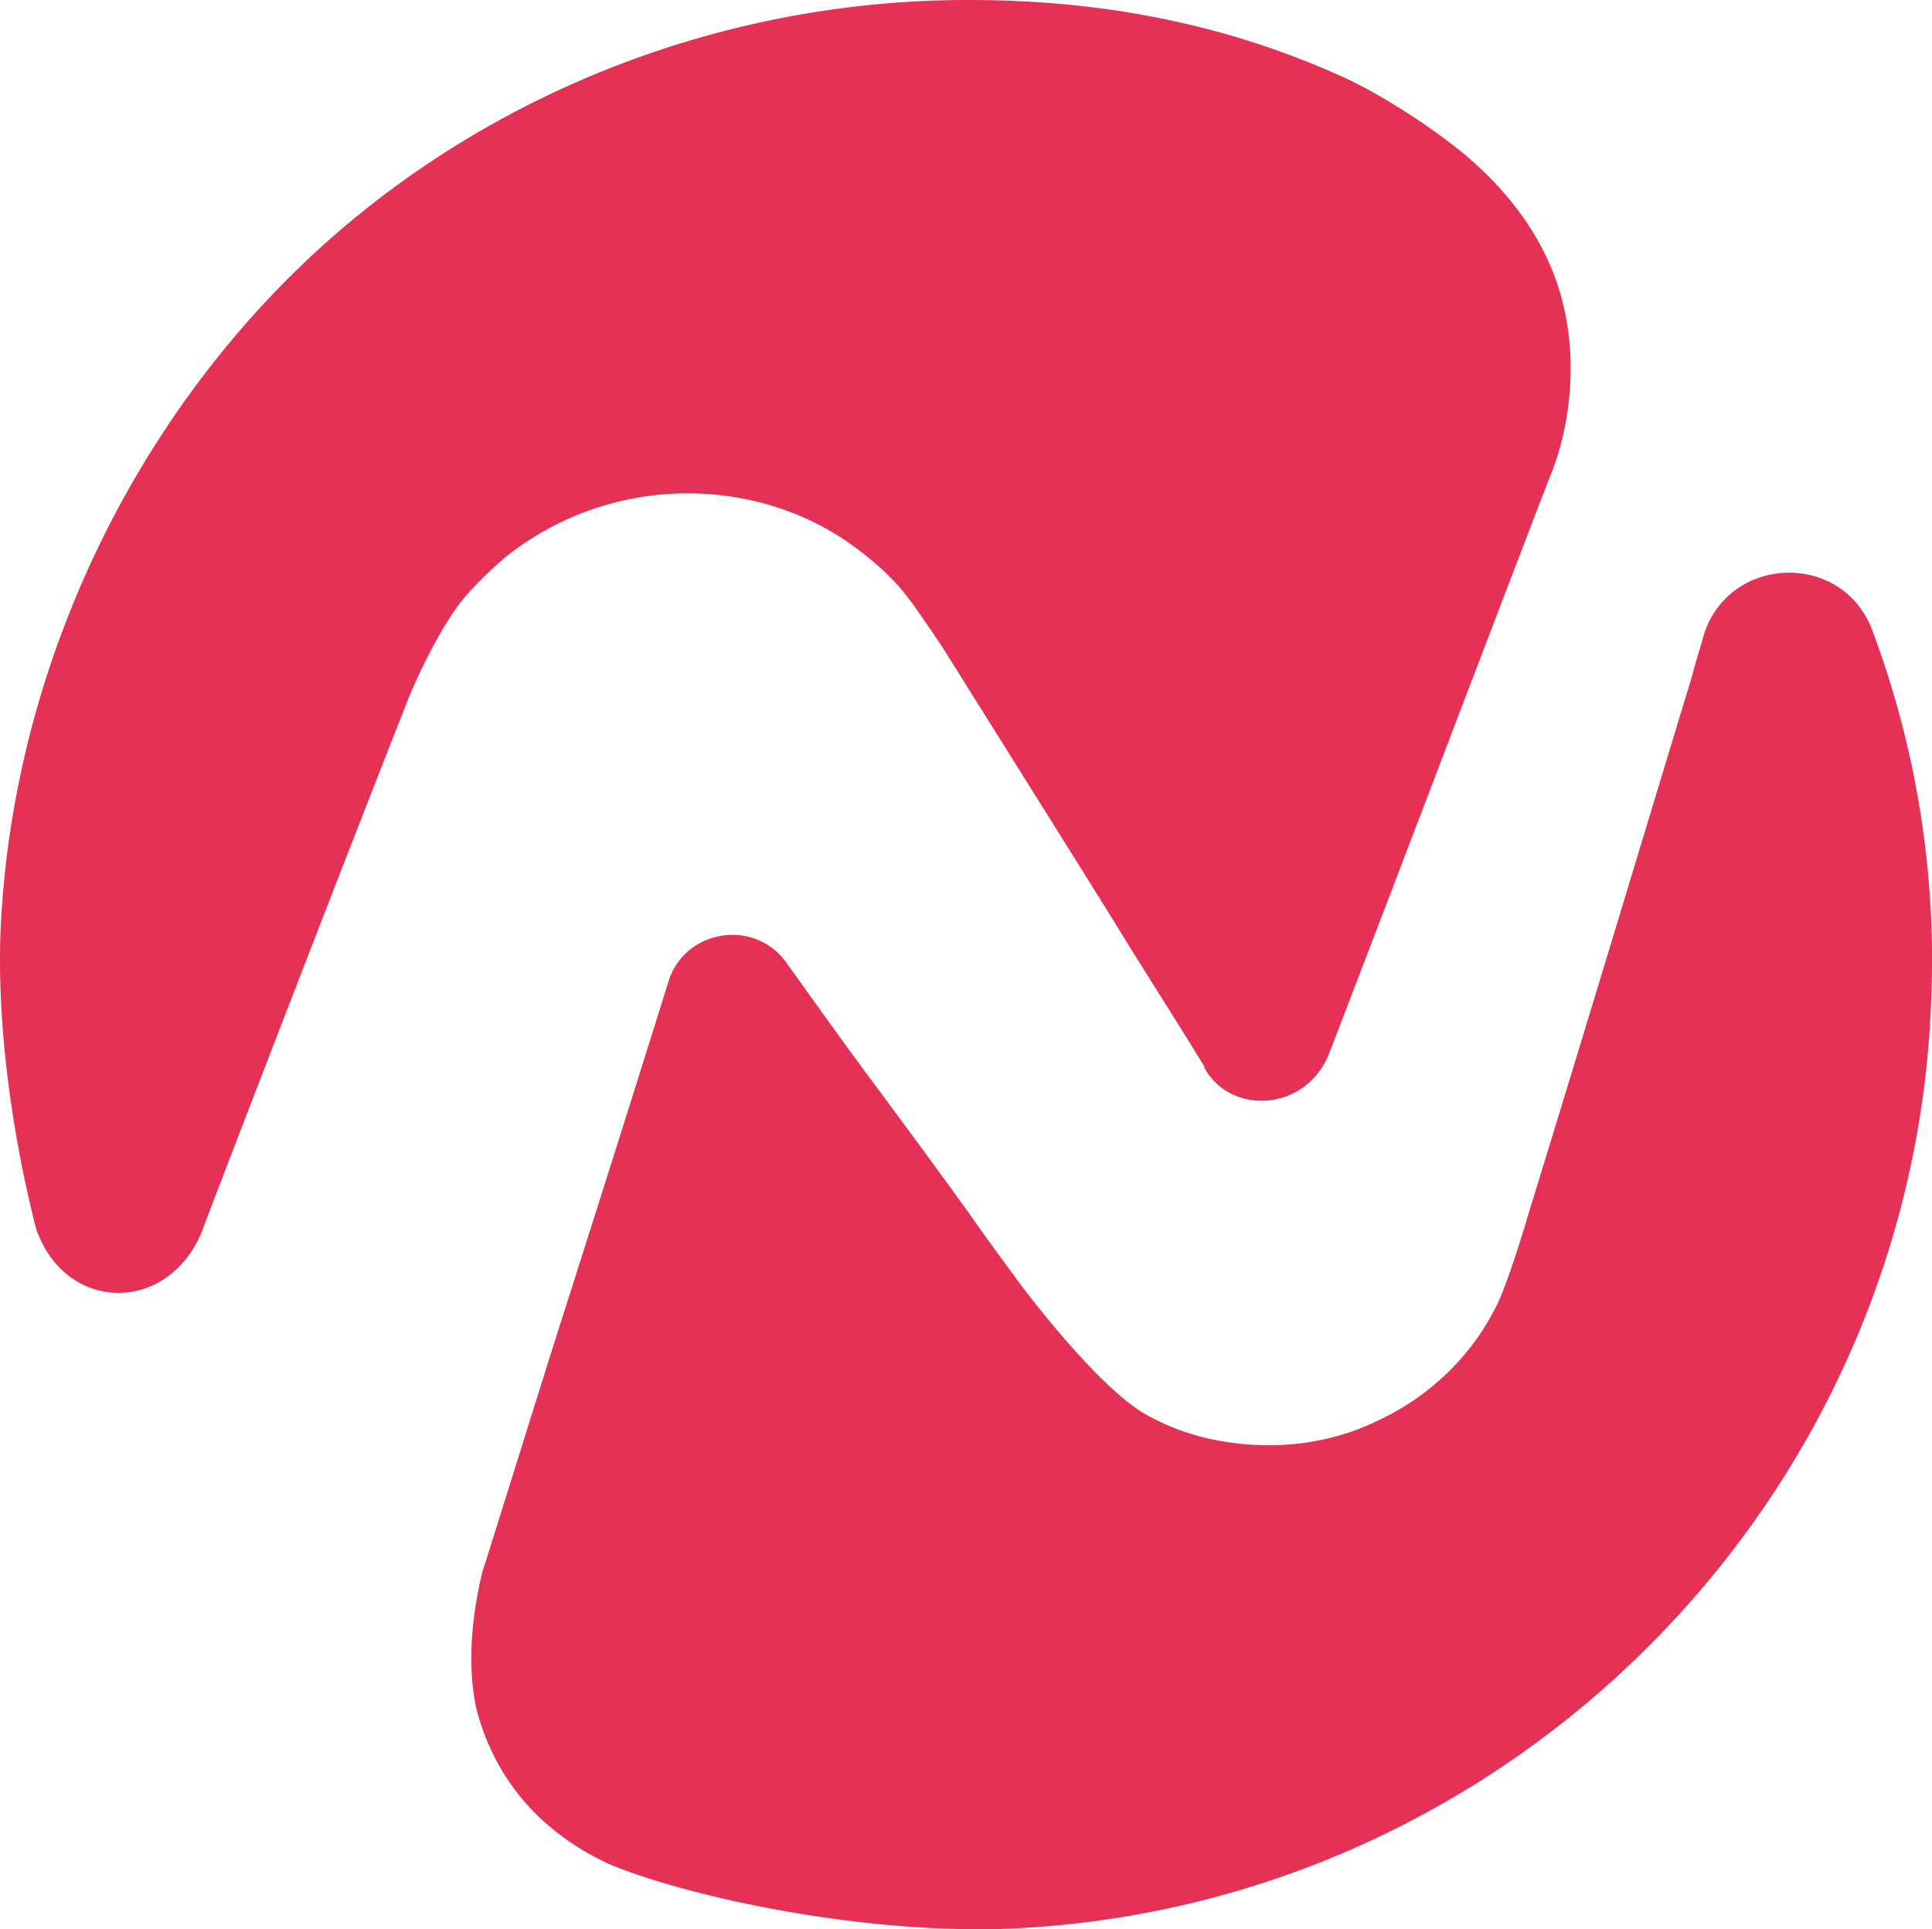
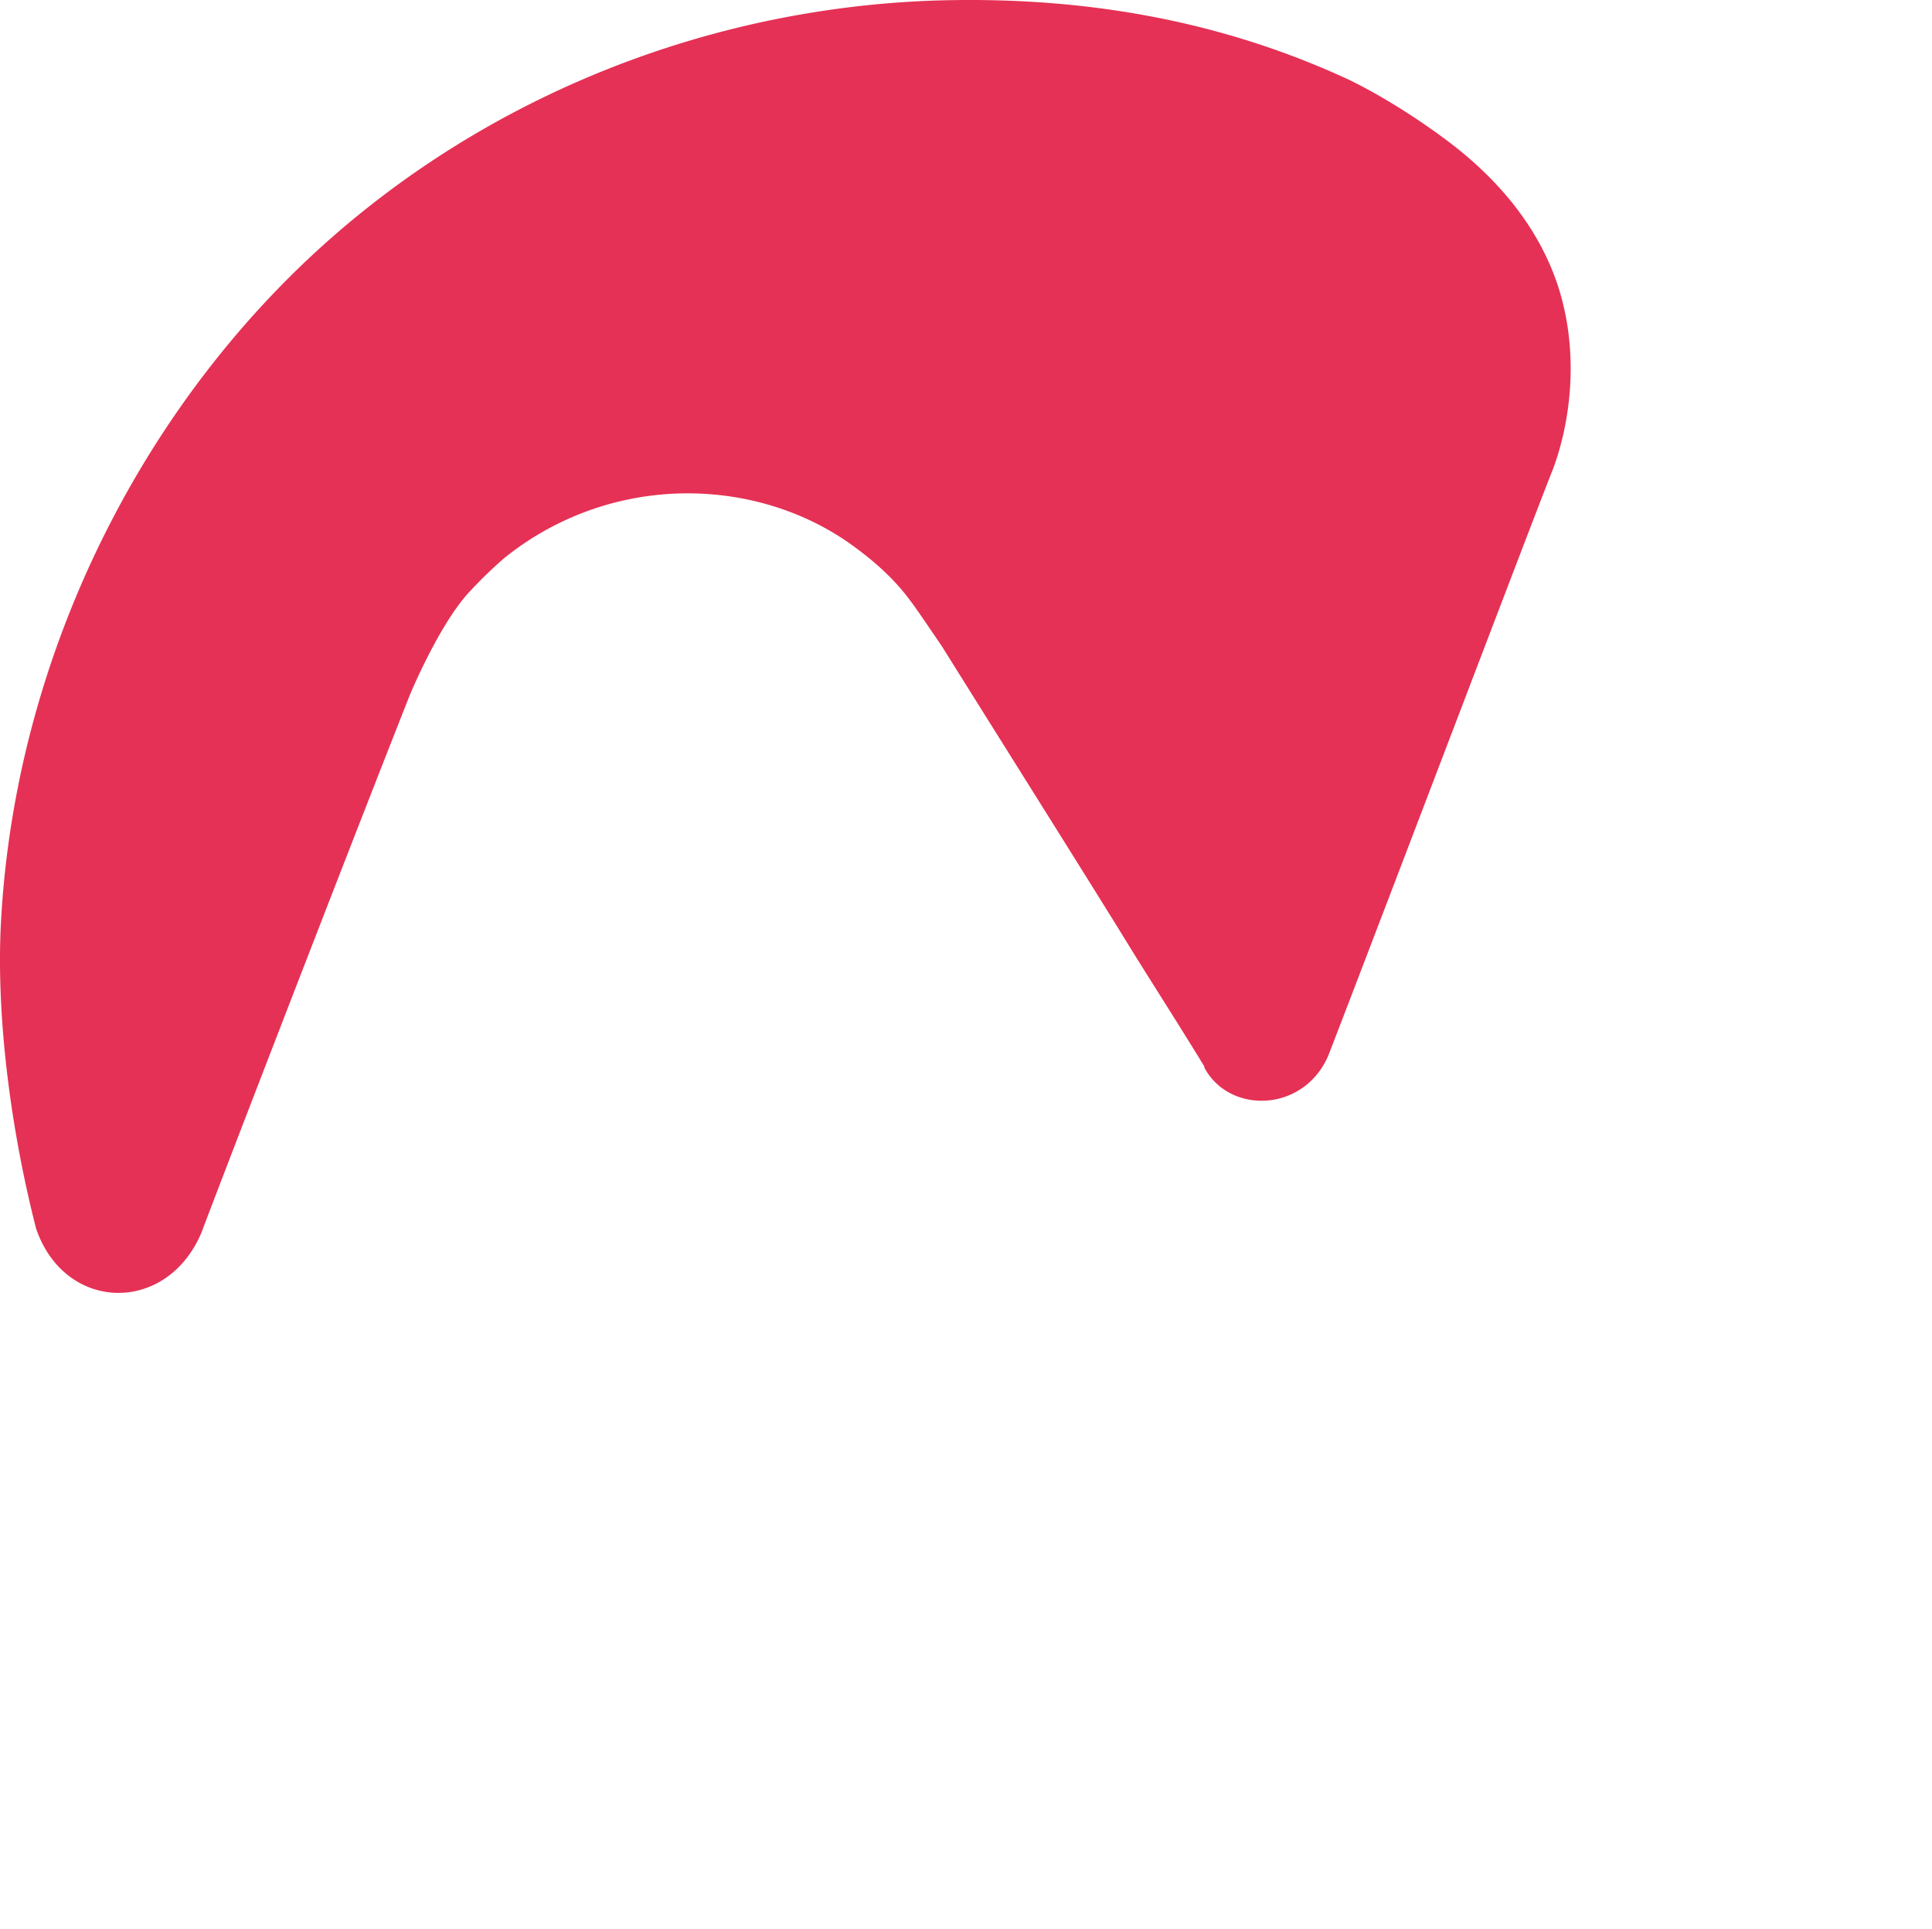
<svg xmlns="http://www.w3.org/2000/svg" id="ruby-logo-ball" width="841.438" height="840.205" viewBox="0 0 841.438 840.205">
  <path id="Path_2541" data-name="Path 2541" d="M741.054,268.991c7.506-20.032,11.014-47.577,4-74.113-6.014-23.036-21.033-47.08-48.578-68.106-6.512-5.013-24.541-18.03-44.069-27.545C597.322,73.685,537.73,62.671,472.131,64.673c-103.668,3.5-203.324,45.07-276.94,116.18C118.074,255.471,69.5,361.639,64.986,470.81c-1.505,42.067,5.51,89.643,15.523,128.706,12.519,36.556,57.092,37.557,72.118,1.5,0-.5,57.589-150.237,90.638-233.865,0,0,13.023-31.55,26.544-45.574A193.409,193.409,0,0,1,284.33,307.55a127.126,127.126,0,0,1,72.615-28.042c26.04-1.5,53.087,5.006,75.619,20.032,11.021,7.513,21.537,16.524,29.05,27.041,1,1,13.52,19.535,13.52,19.535,25.038,40.064,50.581,80.625,76.116,121.69,12.519,20.529,25.542,40.561,38.062,61.1v.5c11.021,20.536,43.572,19.535,54.088-5.5C666.436,464.3,737.042,278.507,741.054,268.991Z" transform="translate(-64.783 -64.443)" fill="#e53155" />
-   <path id="Path_2542" data-name="Path 2542" d="M704.309,125.314c-13.023-35.051-63.1-33.048-73.616,2.507-1.5,5.51-3.508,11.518-5.006,17.525-21.033,69.114-45.07,149.235-71.614,235.371-1.505,5.51-10.013,33.055-14.522,40.568-10.516,20.529-28.546,37.557-49.579,47.57-21.033,10.517-45.07,13.527-68.61,9.515a102.452,102.452,0,0,1-34.05-12.015c-22.034-13.023-54.586-57.092-54.586-57.092-7.016-9.515-14.024-19.031-21.033-29.043-14.024-19.535-28.049-38.566-42.571-58.094-13.016-17.525-25.535-35.058-38.054-52.583-14.025-19.031-44.076-14.025-51.085,8.514-17.525,56.091-34.049,108.17-49.075,155.243-12.022,38.062-22.539,72.118-32.054,102.163-4.005,16.524-7.009,39.063-2.5,59.592,6.008,23.036,21.033,50.083,57.085,67.1,30.052,13.023,105.166,30.549,172.271,28.546,218.349-8.01,395.627-184.79,404.141-403.132A409.166,409.166,0,0,0,704.309,125.314Z" transform="translate(111.178 149.342)" fill="#e53155" />
</svg>